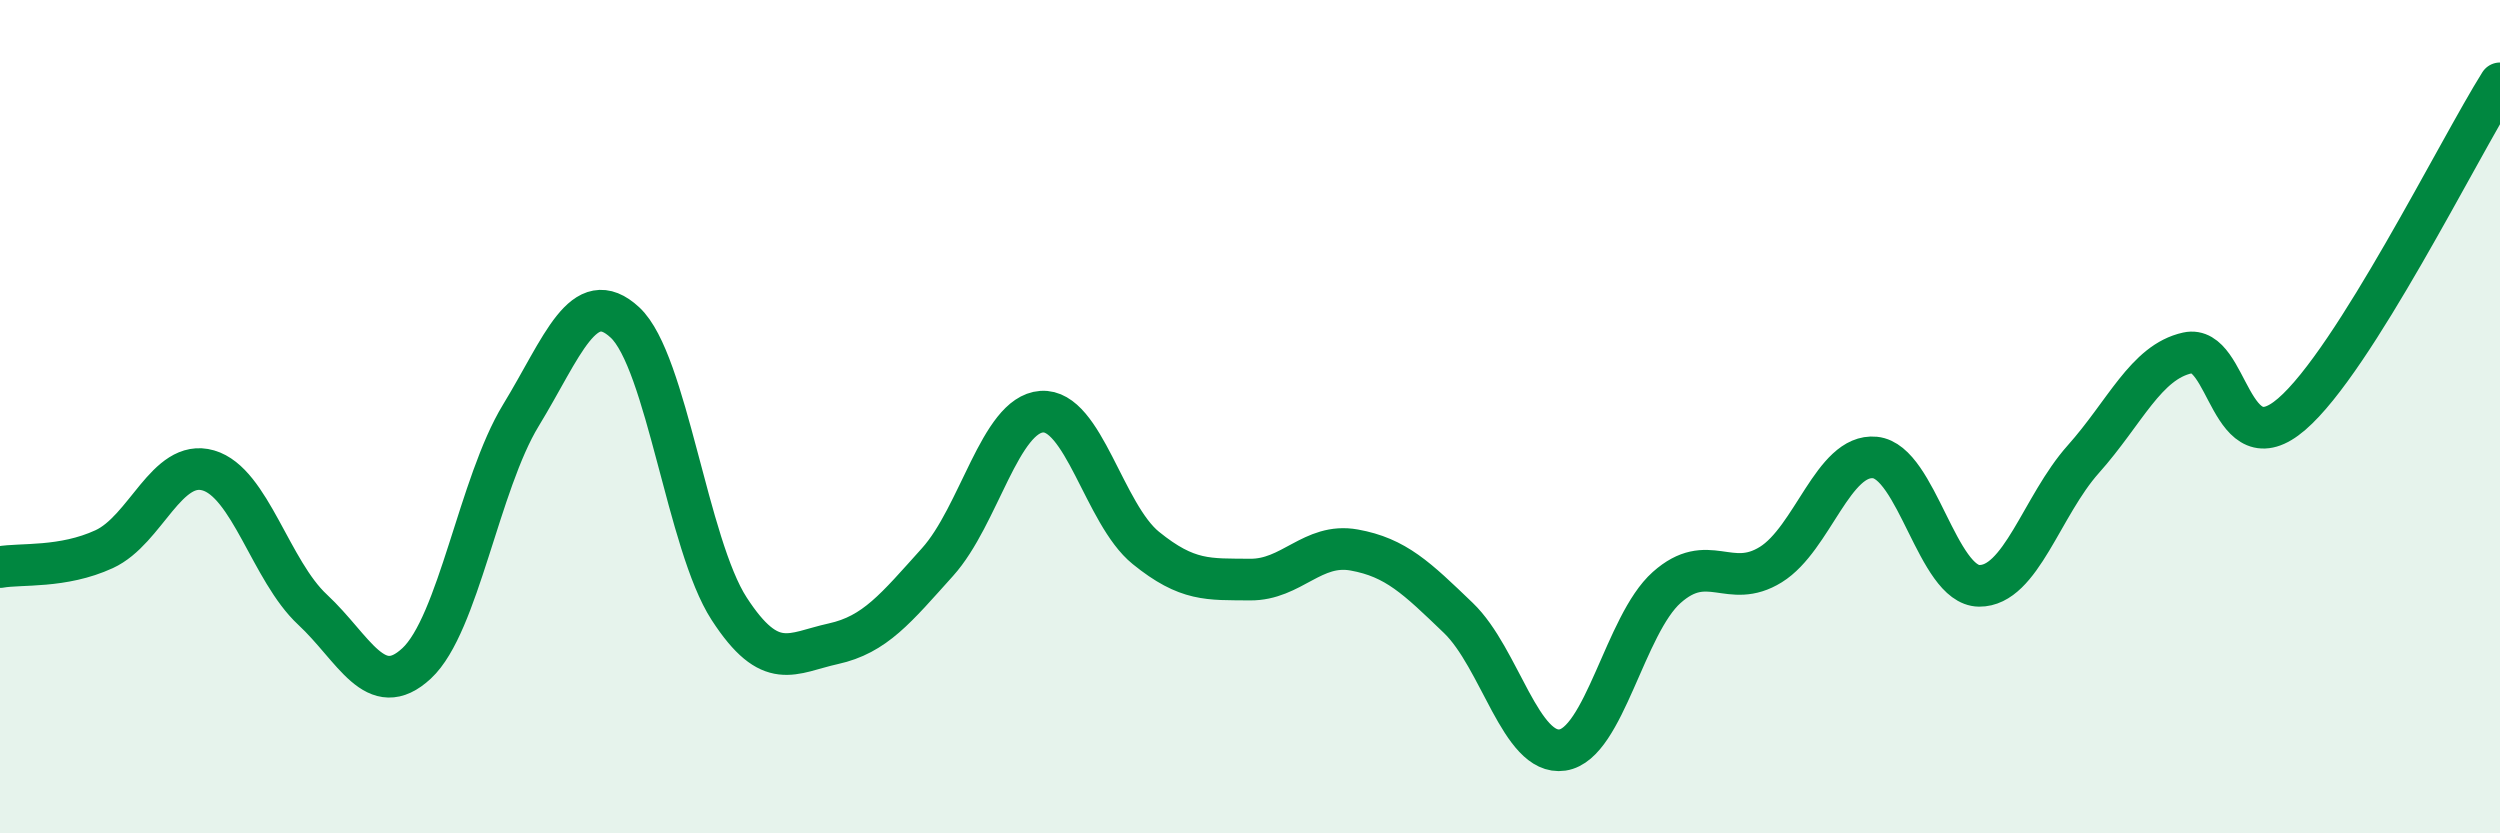
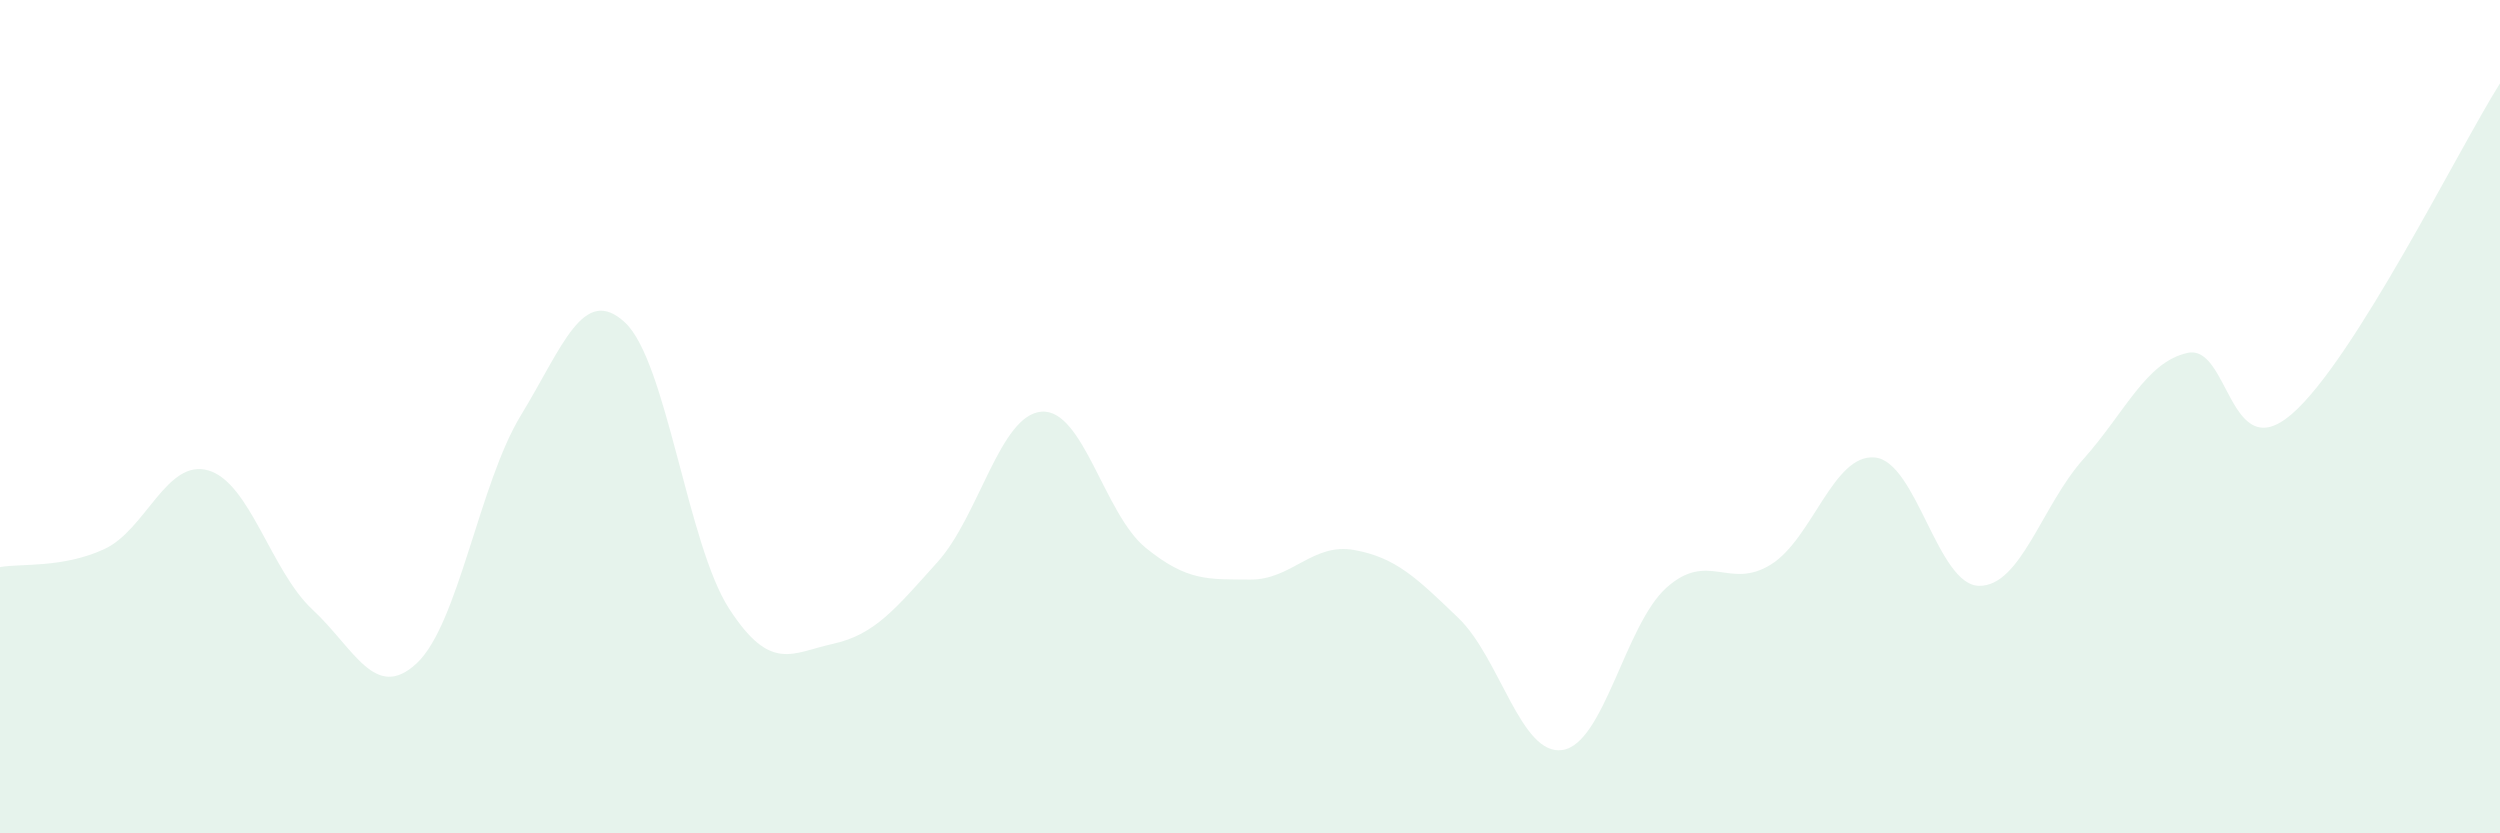
<svg xmlns="http://www.w3.org/2000/svg" width="60" height="20" viewBox="0 0 60 20">
  <path d="M 0,13.61 C 0.5,13.52 1.5,13.64 2.5,13.18 C 3.5,12.72 4,11 5,11.29 C 6,11.58 6.5,13.7 7.5,14.63 C 8.5,15.56 9,16.85 10,15.92 C 11,14.99 11.5,11.61 12.5,9.97 C 13.5,8.33 14,6.81 15,7.74 C 16,8.67 16.5,13.07 17.5,14.61 C 18.5,16.15 19,15.67 20,15.45 C 21,15.23 21.5,14.6 22.5,13.49 C 23.5,12.38 24,9.95 25,9.88 C 26,9.81 26.5,12.34 27.5,13.15 C 28.5,13.96 29,13.9 30,13.91 C 31,13.92 31.5,13.02 32.5,13.2 C 33.5,13.38 34,13.87 35,14.83 C 36,15.79 36.5,18.15 37.5,18 C 38.5,17.85 39,14.99 40,14.1 C 41,13.21 41.5,14.17 42.5,13.55 C 43.5,12.93 44,10.88 45,10.98 C 46,11.08 46.5,14.05 47.5,14.06 C 48.5,14.07 49,12.14 50,11.02 C 51,9.9 51.5,8.69 52.5,8.47 C 53.5,8.25 53.5,11.23 55,9.94 C 56.5,8.65 59,3.59 60,2L60 20L0 20Z" fill="#008740" opacity="0.1" stroke-linecap="round" stroke-linejoin="round" />
-   <path d="M 0,13.61 C 0.5,13.52 1.5,13.64 2.5,13.18 C 3.5,12.72 4,11 5,11.29 C 6,11.58 6.5,13.7 7.5,14.63 C 8.5,15.56 9,16.85 10,15.92 C 11,14.99 11.5,11.61 12.5,9.97 C 13.5,8.33 14,6.81 15,7.74 C 16,8.67 16.5,13.07 17.5,14.61 C 18.5,16.15 19,15.67 20,15.45 C 21,15.23 21.5,14.6 22.5,13.49 C 23.5,12.38 24,9.95 25,9.88 C 26,9.81 26.5,12.34 27.5,13.15 C 28.5,13.96 29,13.9 30,13.91 C 31,13.92 31.5,13.02 32.5,13.2 C 33.5,13.38 34,13.87 35,14.83 C 36,15.79 36.5,18.15 37.5,18 C 38.5,17.85 39,14.99 40,14.1 C 41,13.21 41.5,14.17 42.5,13.55 C 43.5,12.93 44,10.88 45,10.98 C 46,11.08 46.5,14.05 47.5,14.06 C 48.5,14.07 49,12.14 50,11.02 C 51,9.9 51.5,8.69 52.5,8.47 C 53.5,8.25 53.5,11.23 55,9.94 C 56.5,8.65 59,3.59 60,2" stroke="#008740" stroke-width="1" fill="none" stroke-linecap="round" stroke-linejoin="round" />
</svg>